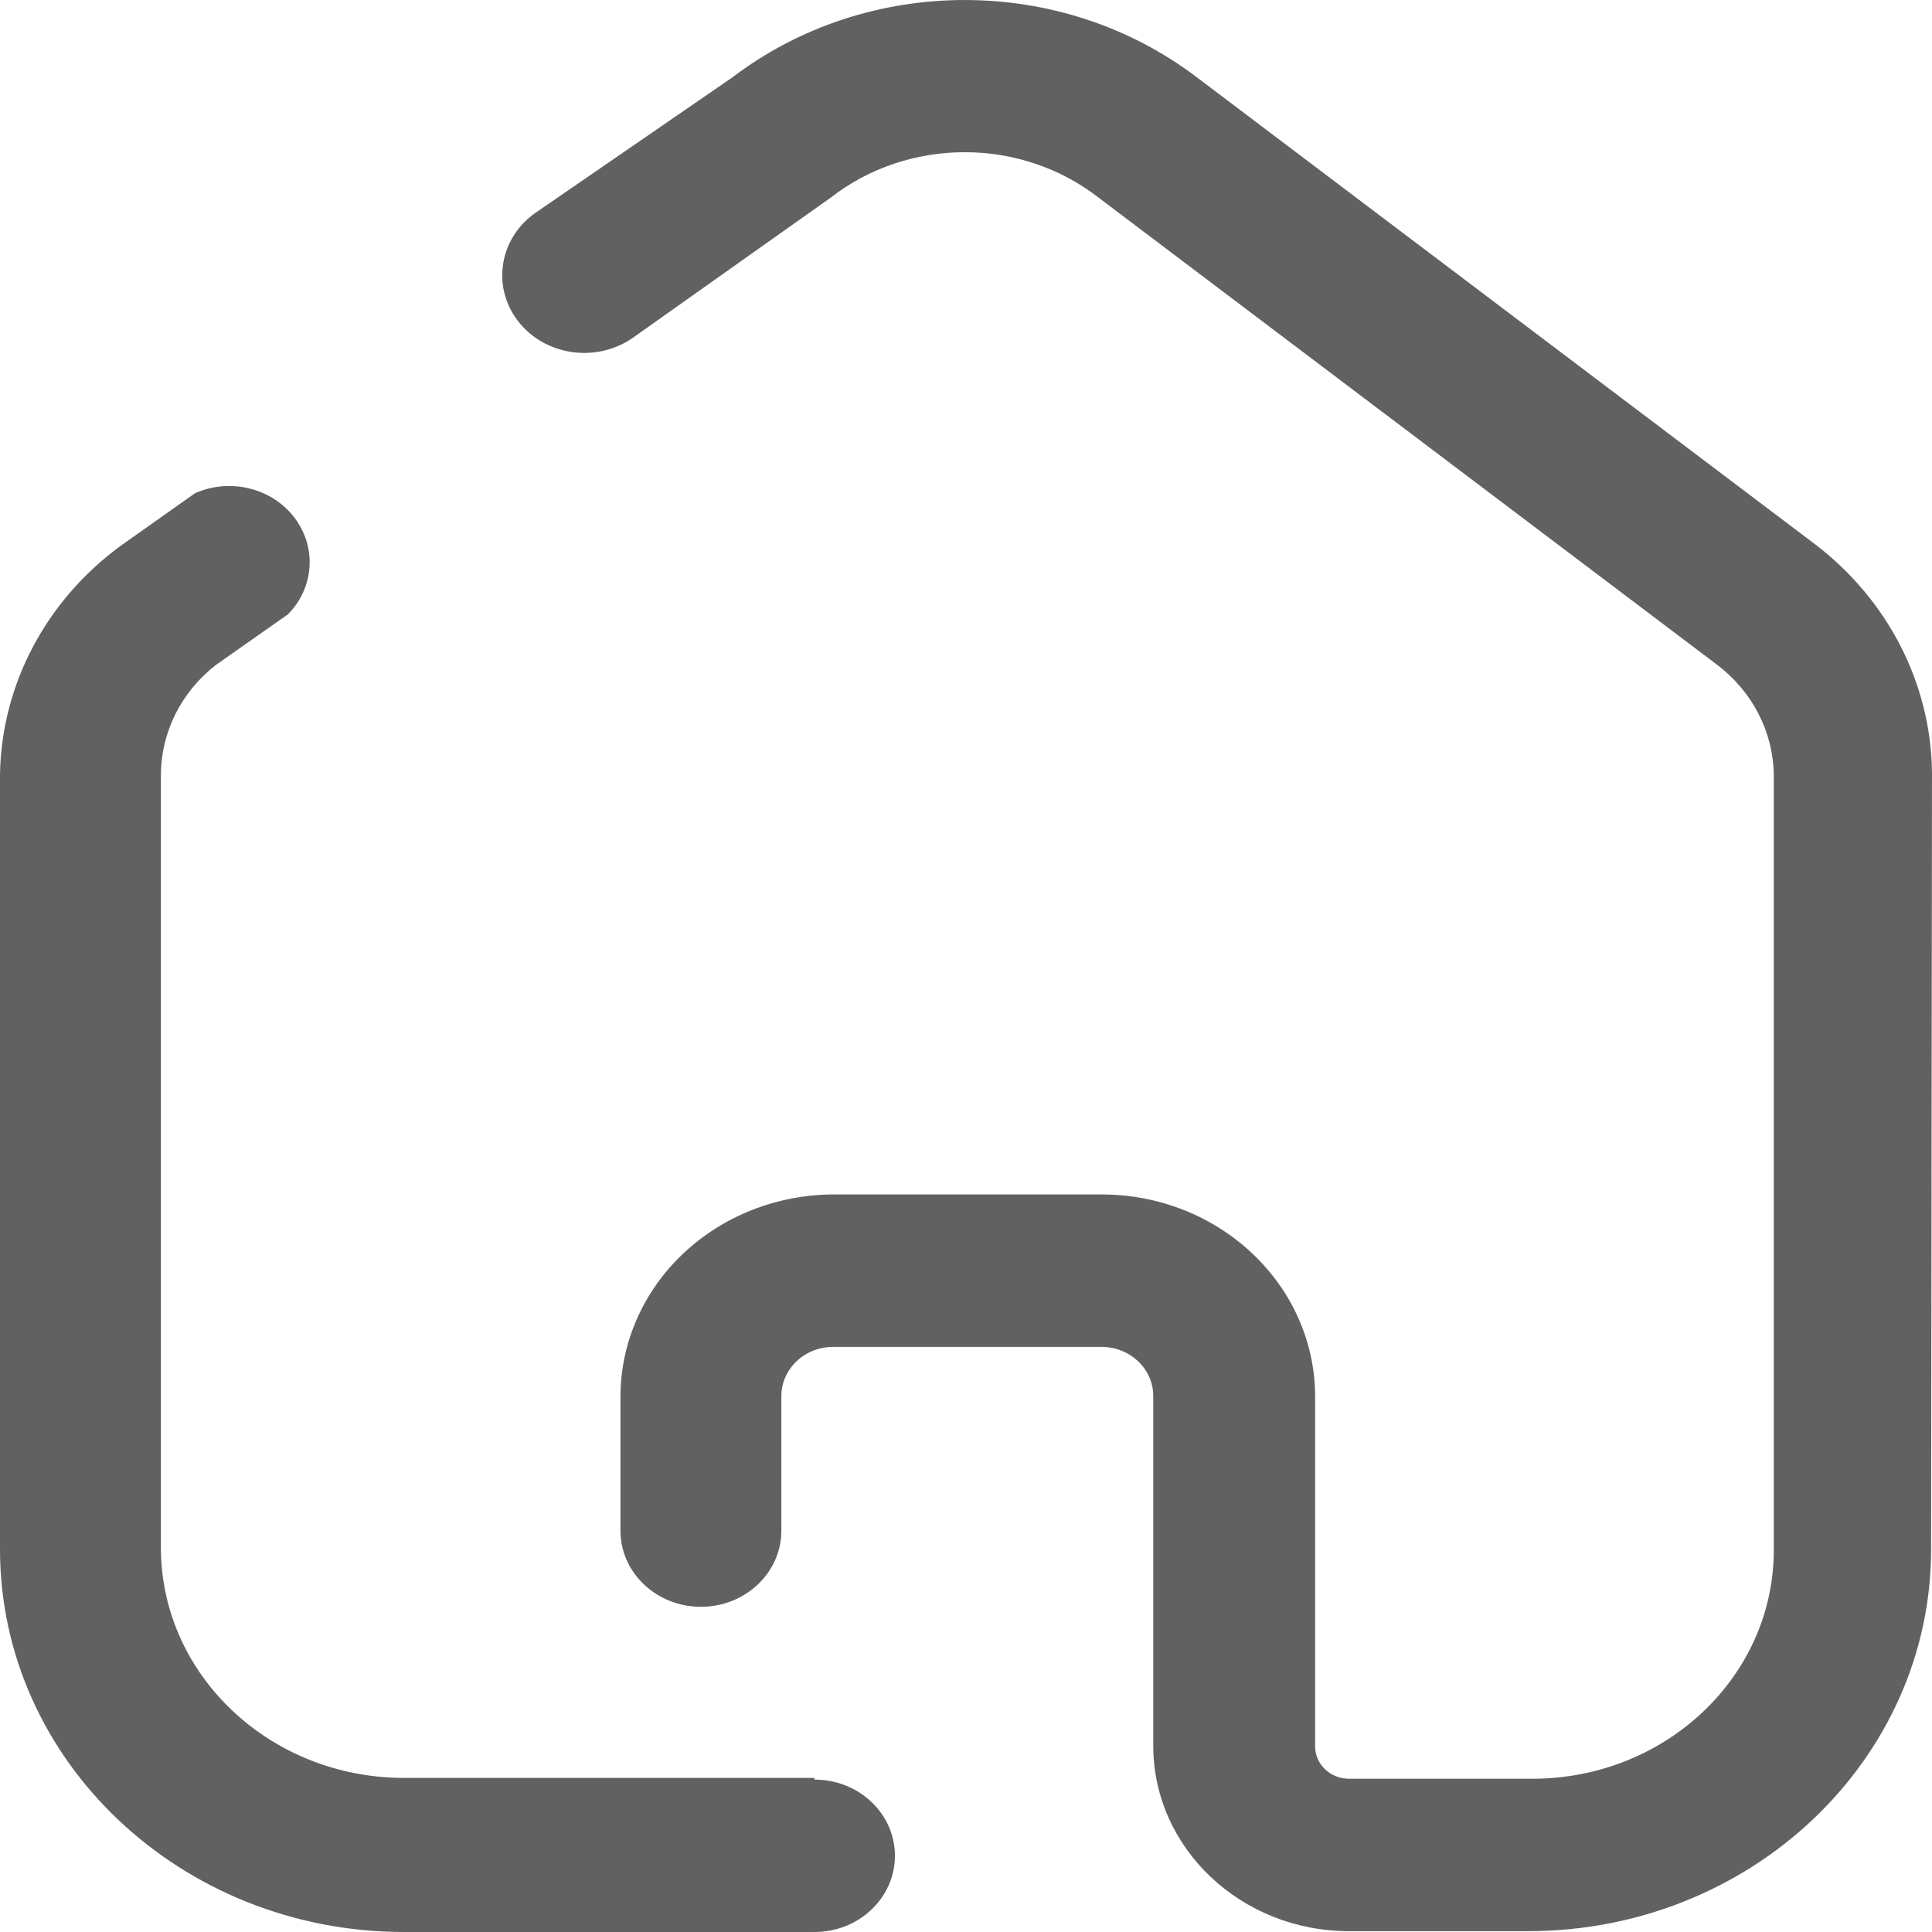
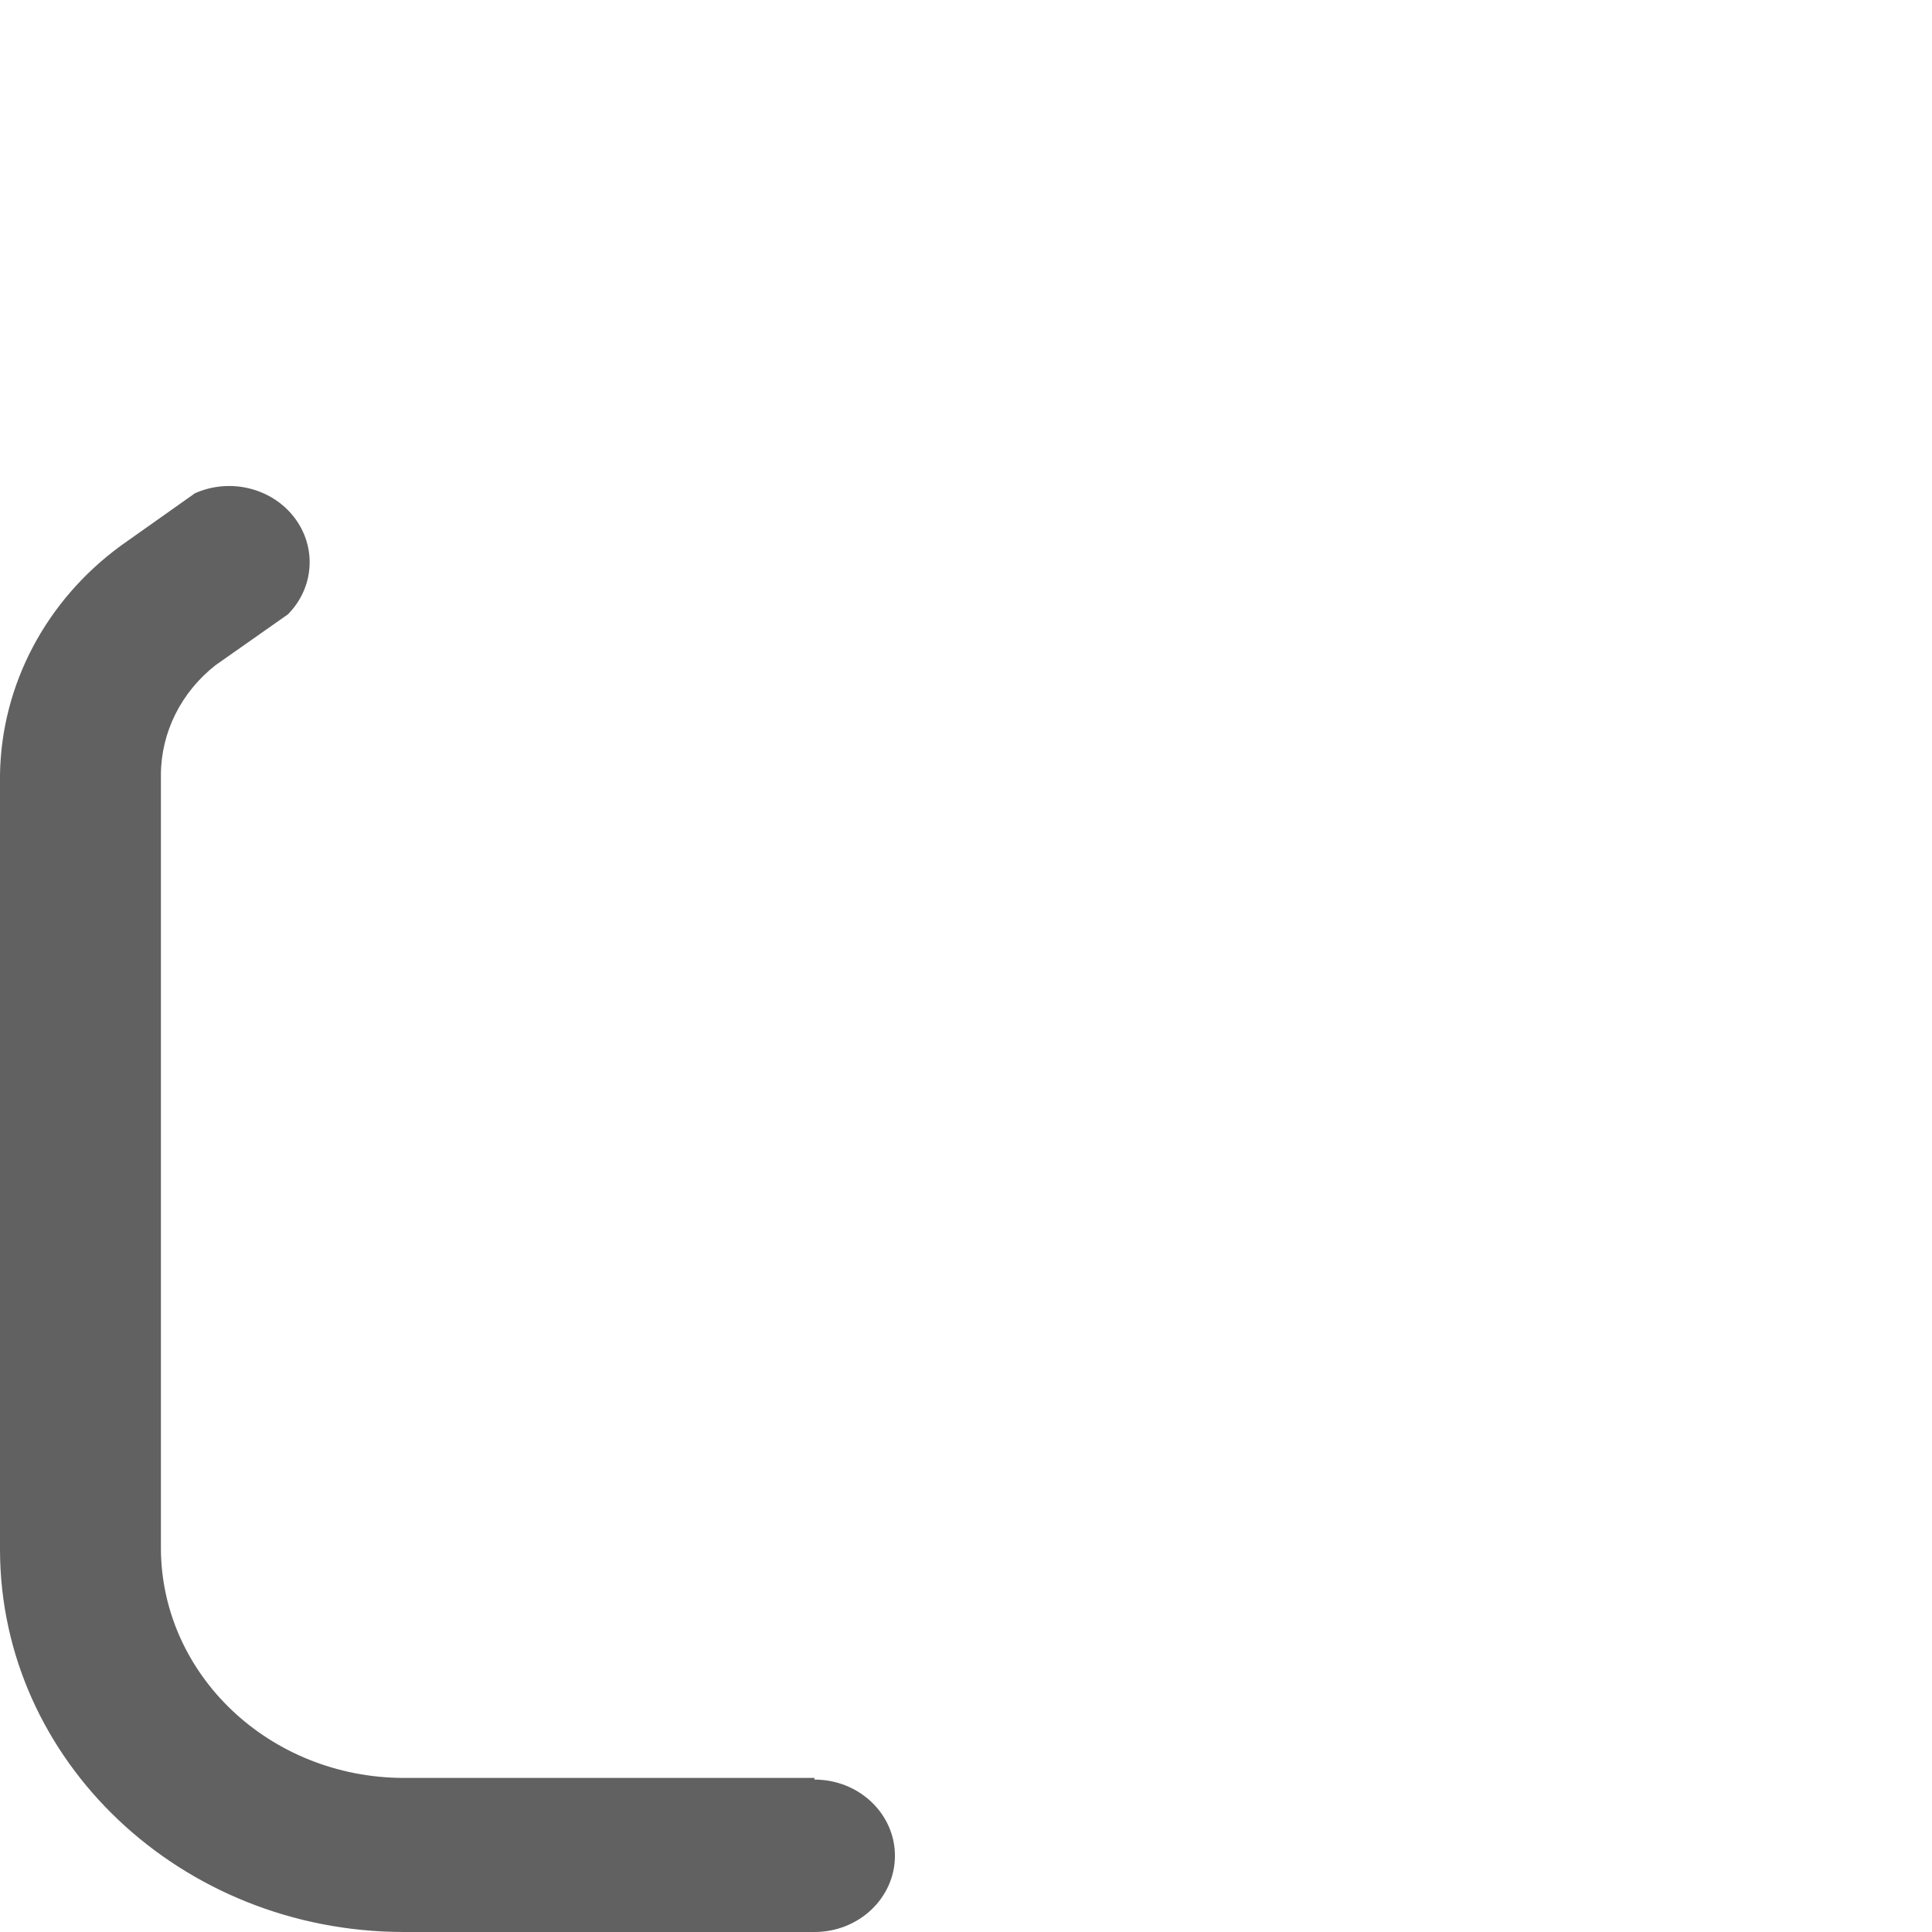
<svg xmlns="http://www.w3.org/2000/svg" width="28" height="28" viewBox="0 0 28 28" fill="none">
  <path class="menu_icon_fill" d="M11.804 25.767H5.844C3.912 25.76 2.346 24.282 2.332 22.453V11.224C2.336 10.611 2.625 10.032 3.123 9.641L4.172 8.904C4.555 8.518 4.594 7.928 4.265 7.499C3.936 7.07 3.331 6.923 2.825 7.149L1.749 7.91C0.664 8.705 0.021 9.925 0 11.224V22.465C0.007 25.519 2.619 27.993 5.844 28H11.804C12.448 28 12.97 27.506 12.97 26.895C12.97 26.285 12.448 25.791 11.804 25.791V25.767Z" fill="#616161" />
-   <path class="menu_icon_fill" d="M28 11.199C27.986 9.91 27.363 8.694 26.303 7.886L17.349 1.123C15.382 -0.374 12.579 -0.374 10.612 1.123L7.774 3.075C7.241 3.437 7.119 4.141 7.502 4.646C7.885 5.151 8.627 5.266 9.161 4.903L12.037 2.866C13.166 1.986 14.795 1.986 15.924 2.866L24.877 9.628C25.393 10.015 25.697 10.601 25.707 11.224V22.465C25.707 24.295 24.14 25.779 22.208 25.779H19.552C19.28 25.779 19.06 25.57 19.06 25.312V20.244C19.06 18.629 17.681 17.317 15.976 17.311H12.089C11.268 17.311 10.48 17.62 9.899 18.17C9.318 18.72 8.992 19.466 8.992 20.244V22.183C8.992 22.793 9.514 23.287 10.158 23.287C10.802 23.287 11.324 22.793 11.324 22.183V20.244C11.321 20.053 11.399 19.869 11.54 19.733C11.681 19.596 11.874 19.52 12.076 19.52H15.963C16.378 19.52 16.714 19.838 16.714 20.232V25.312C16.721 26.792 17.99 27.988 19.552 27.988H22.143C25.371 27.988 27.987 25.51 27.987 22.453L28 11.199Z" fill="#616161" />
</svg>